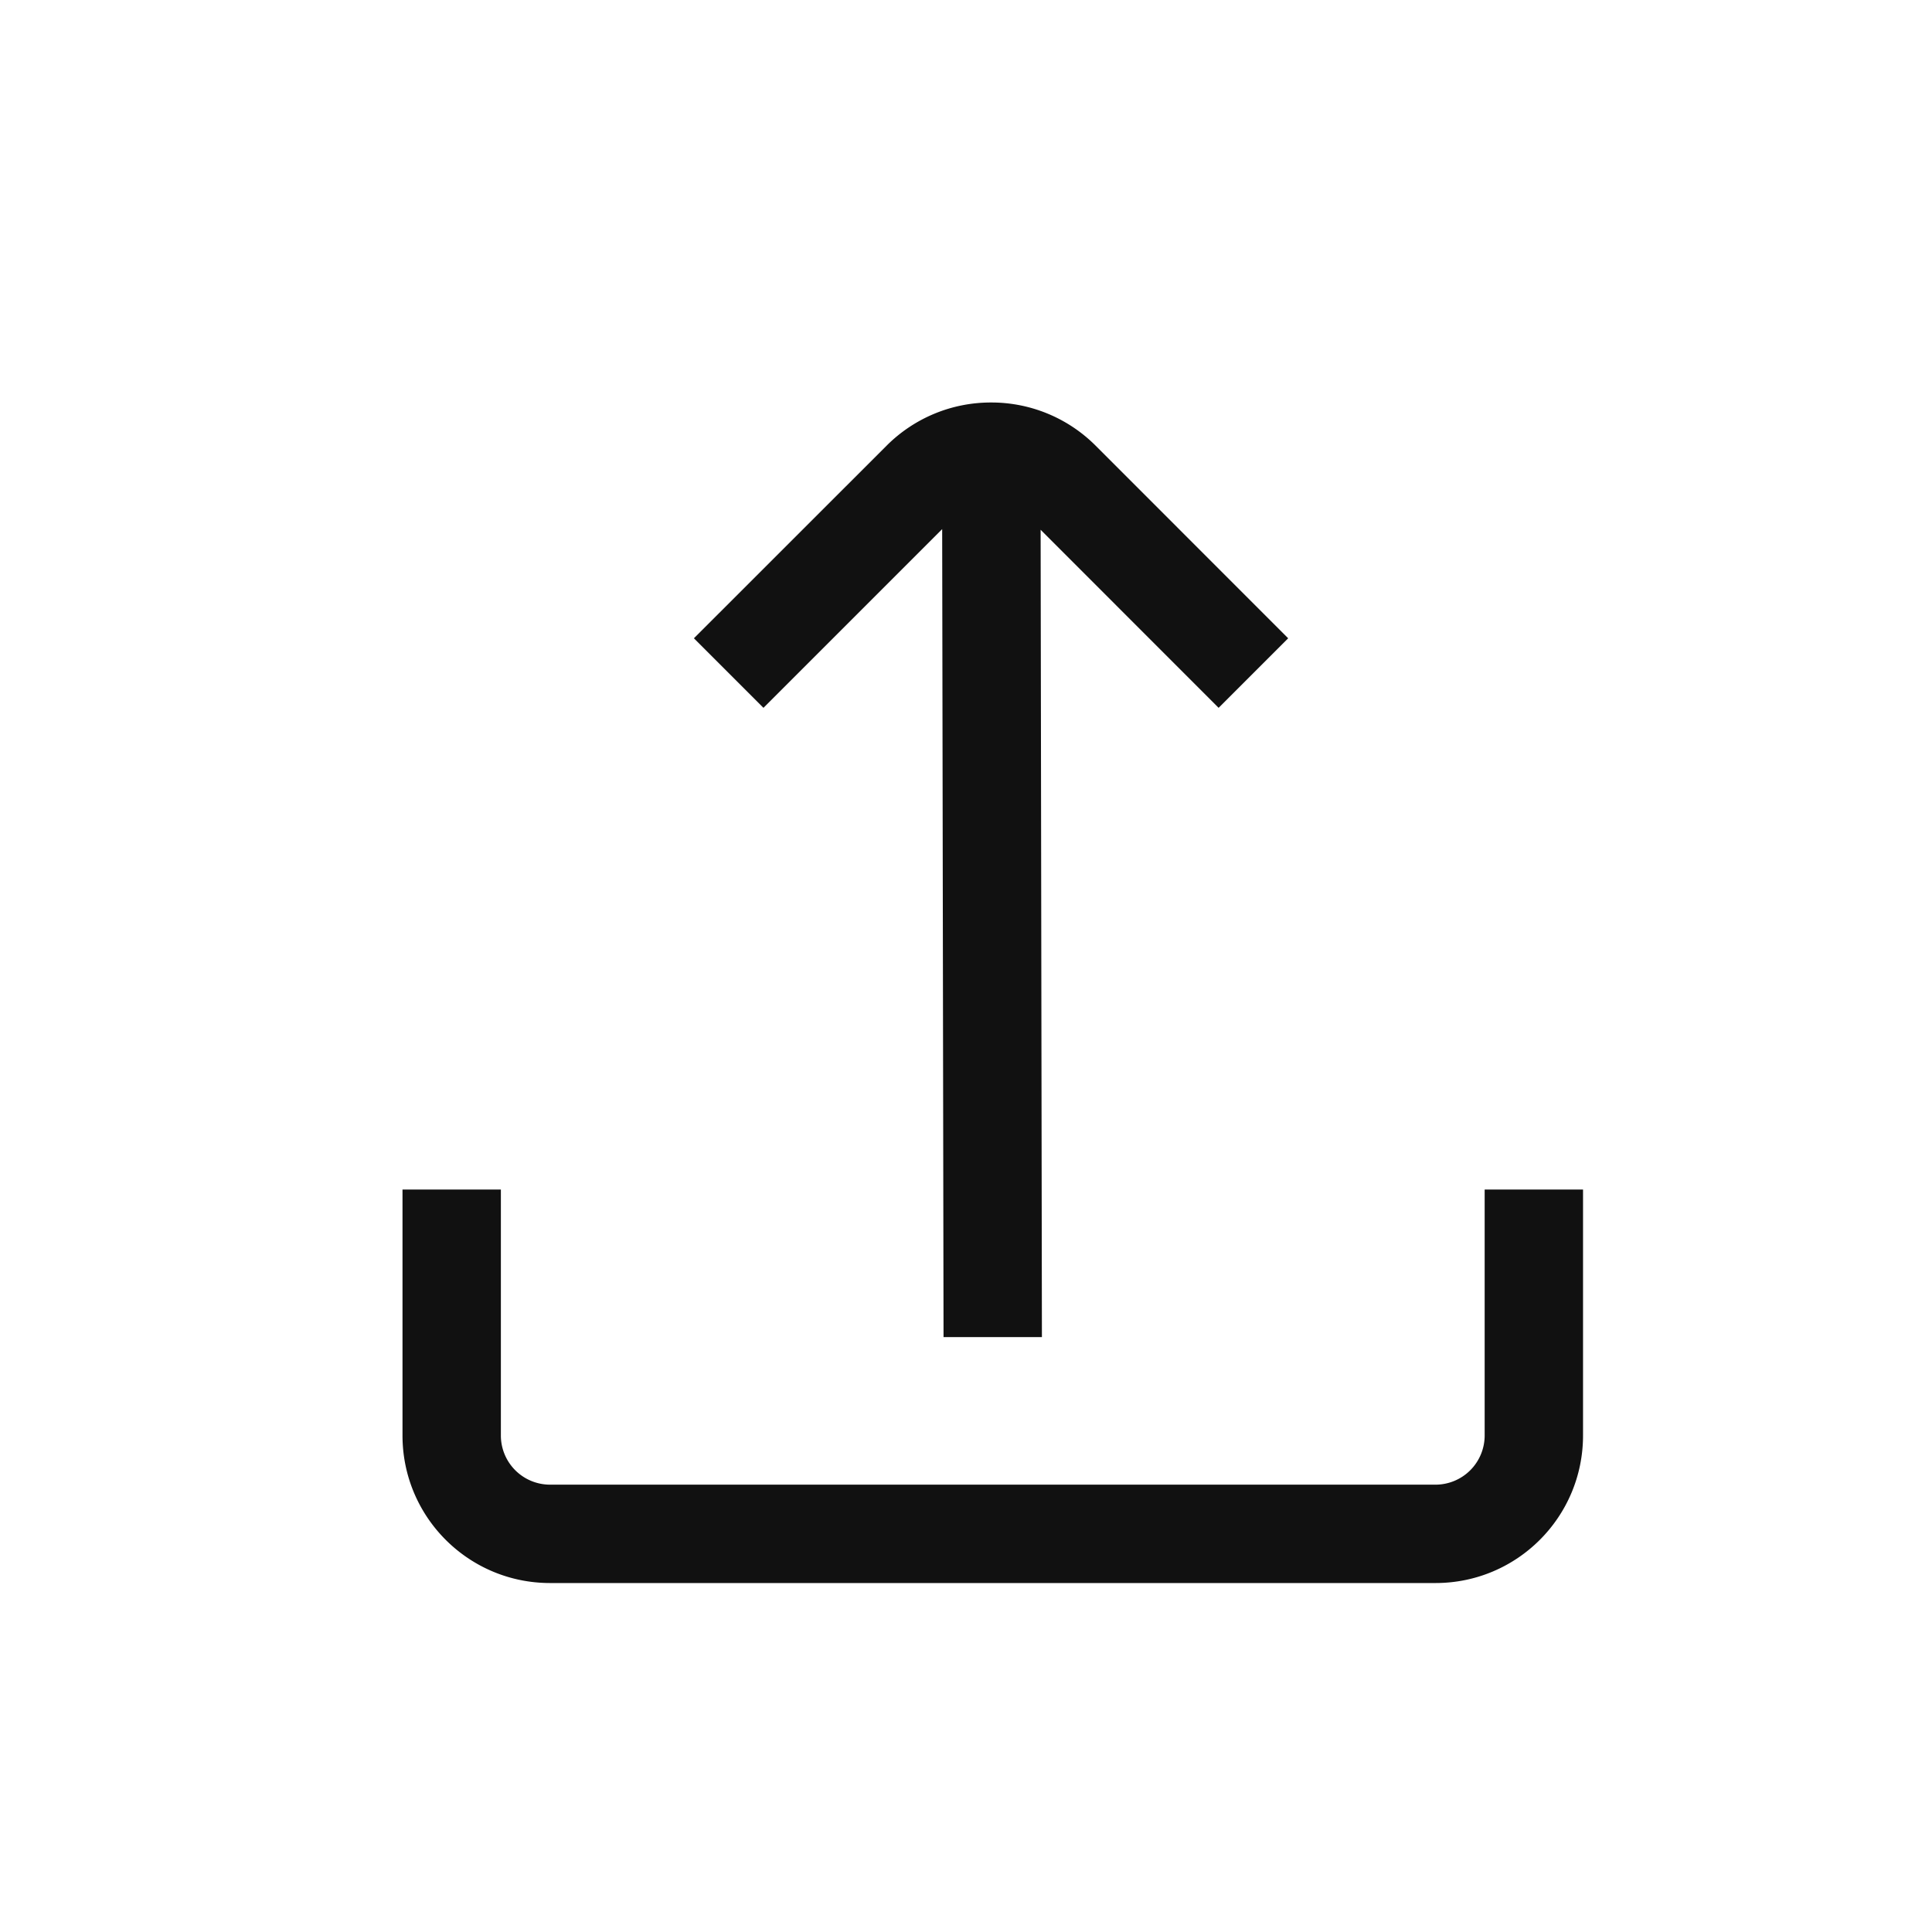
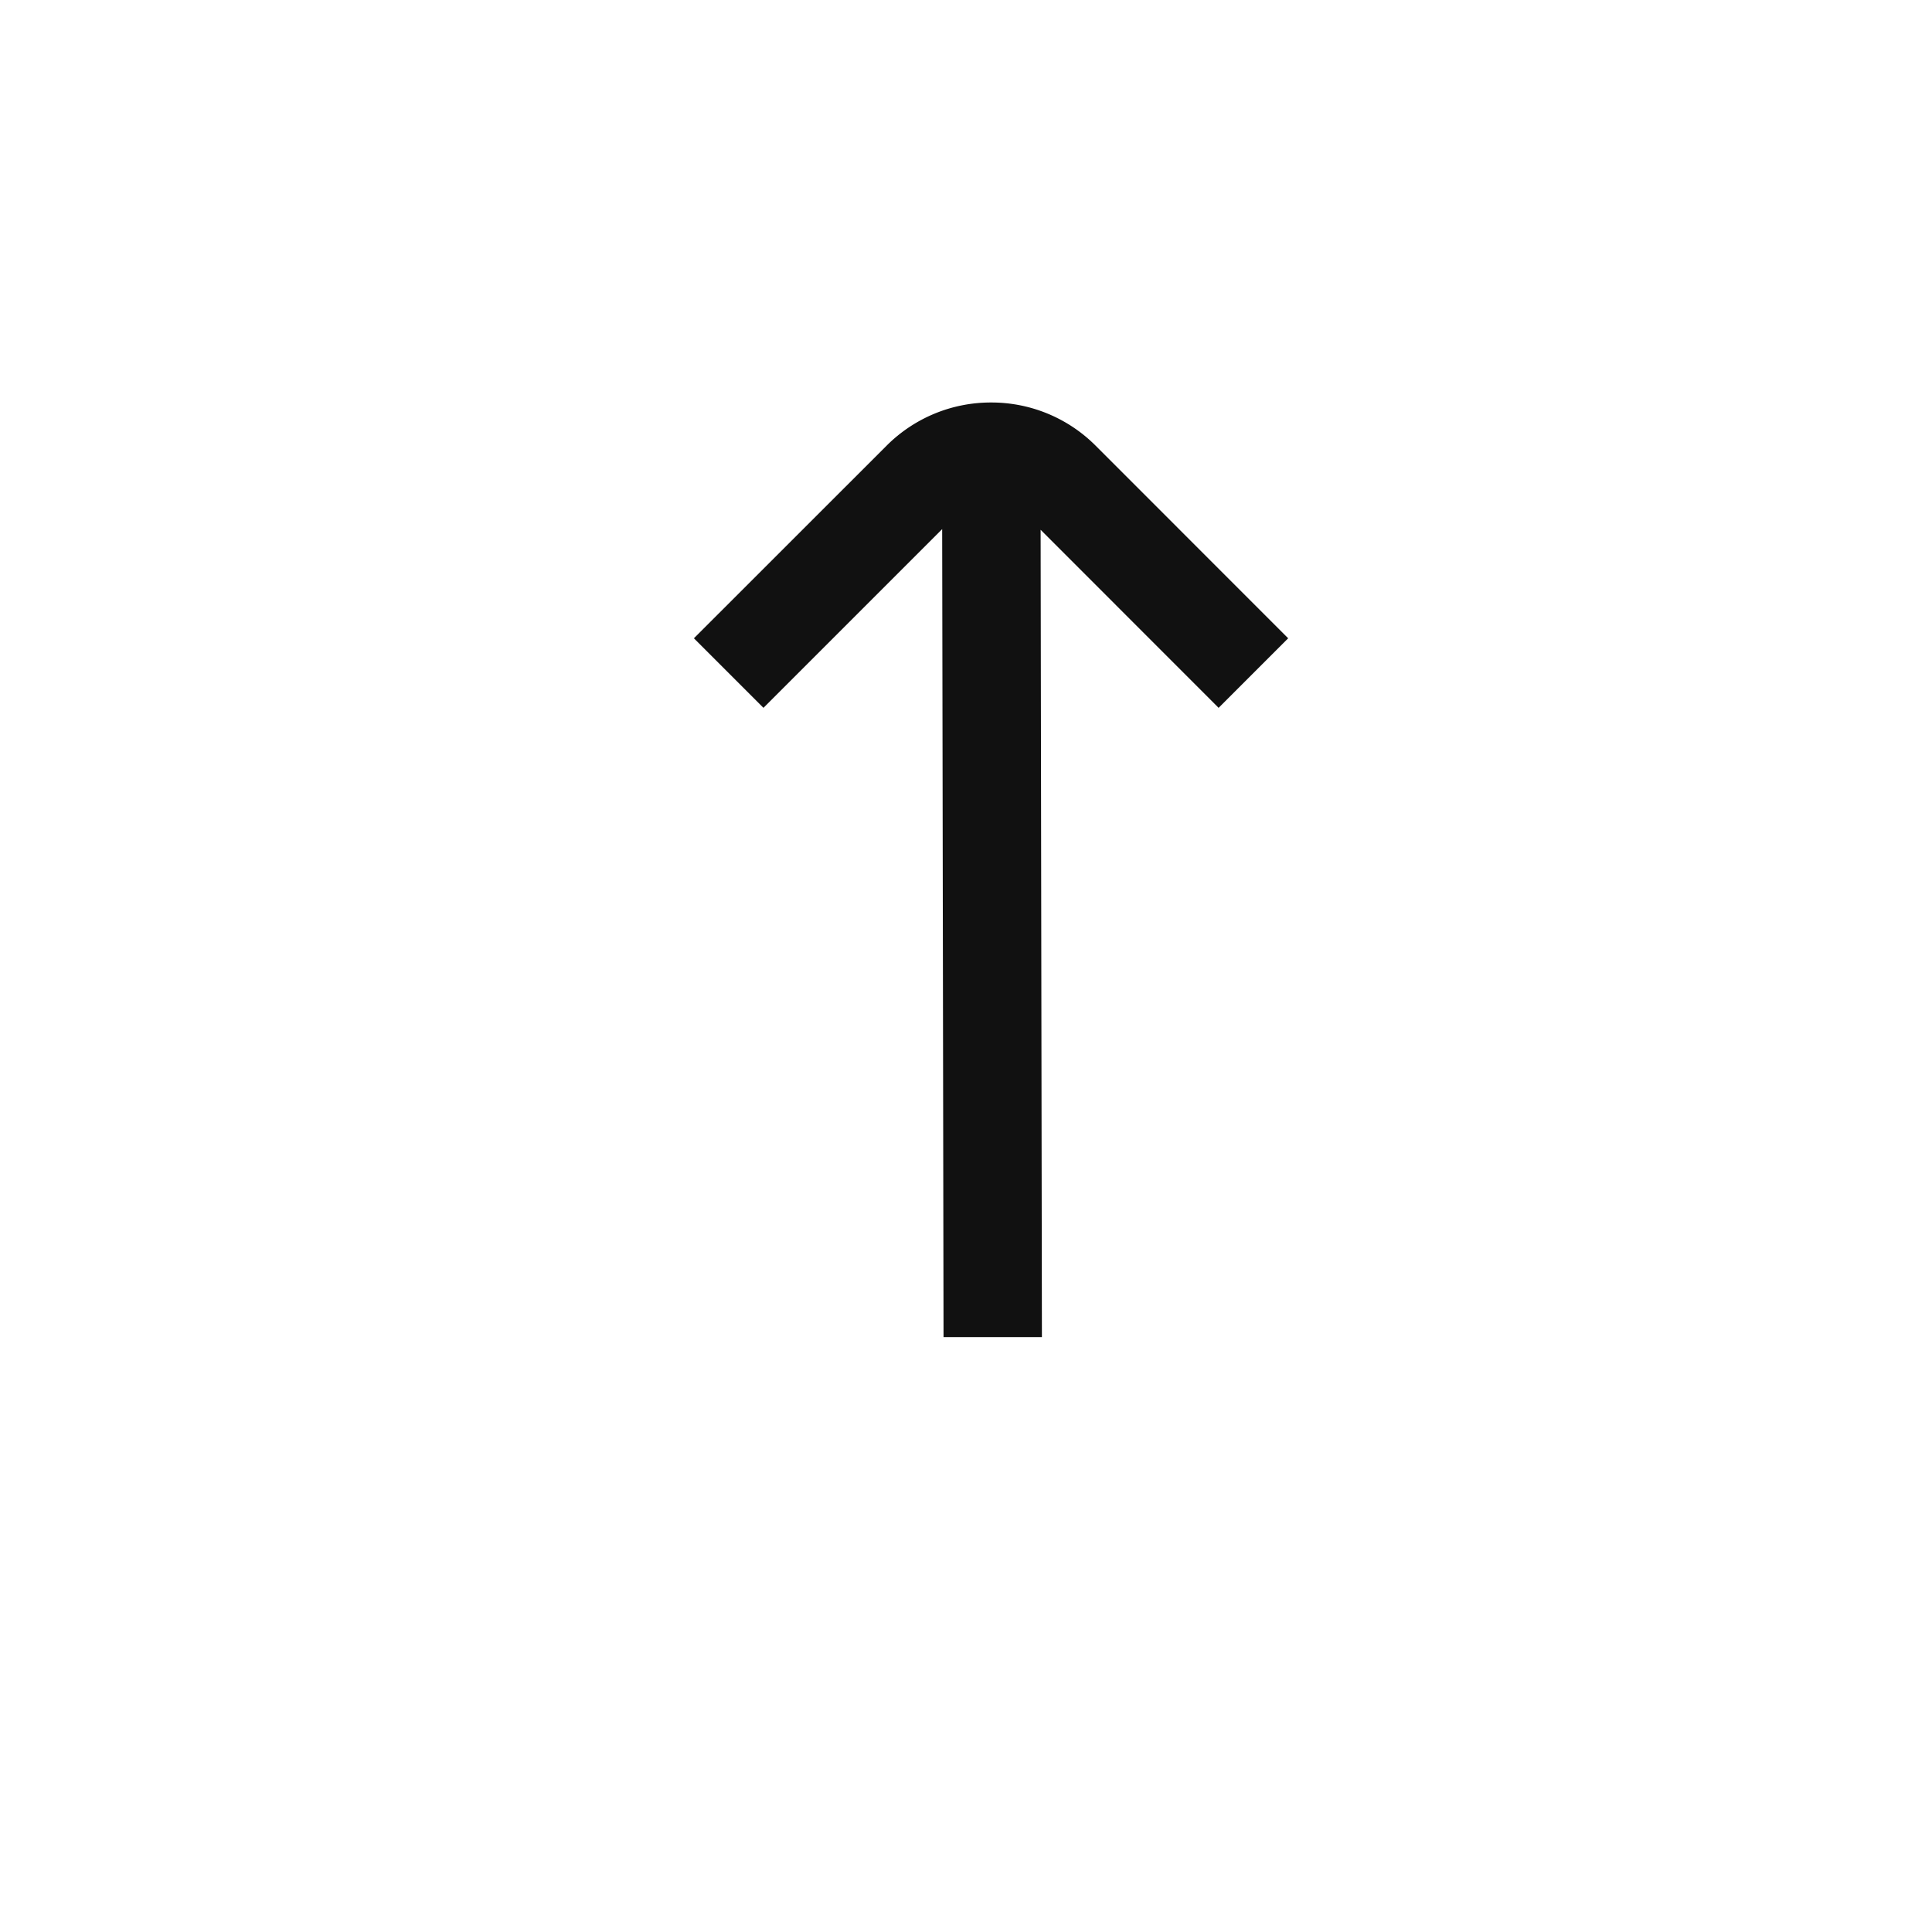
<svg xmlns="http://www.w3.org/2000/svg" width="24" height="24" viewBox="0 0 24 24" fill="none">
-   <path d="M18.443 14.777v3.055a.611.611 0 0 1-.61.611h-11a.611.611 0 0 1-.611-.61v-3.056H5v3.055c0 1.013.82 1.833 1.833 1.833h11c1.012 0 1.832-.82 1.832-1.833v-3.055h-1.222z" fill="#111" />
  <path d="M12.313 5a1.828 1.828 0 0 0-1.297.534L8.62 7.929l.864.864 2.22-2.22.017 10.037h1.222l-.016-10.029 2.211 2.212.864-.864-2.394-2.395A1.828 1.828 0 0 0 12.313 5z" fill="#111" />
</svg>